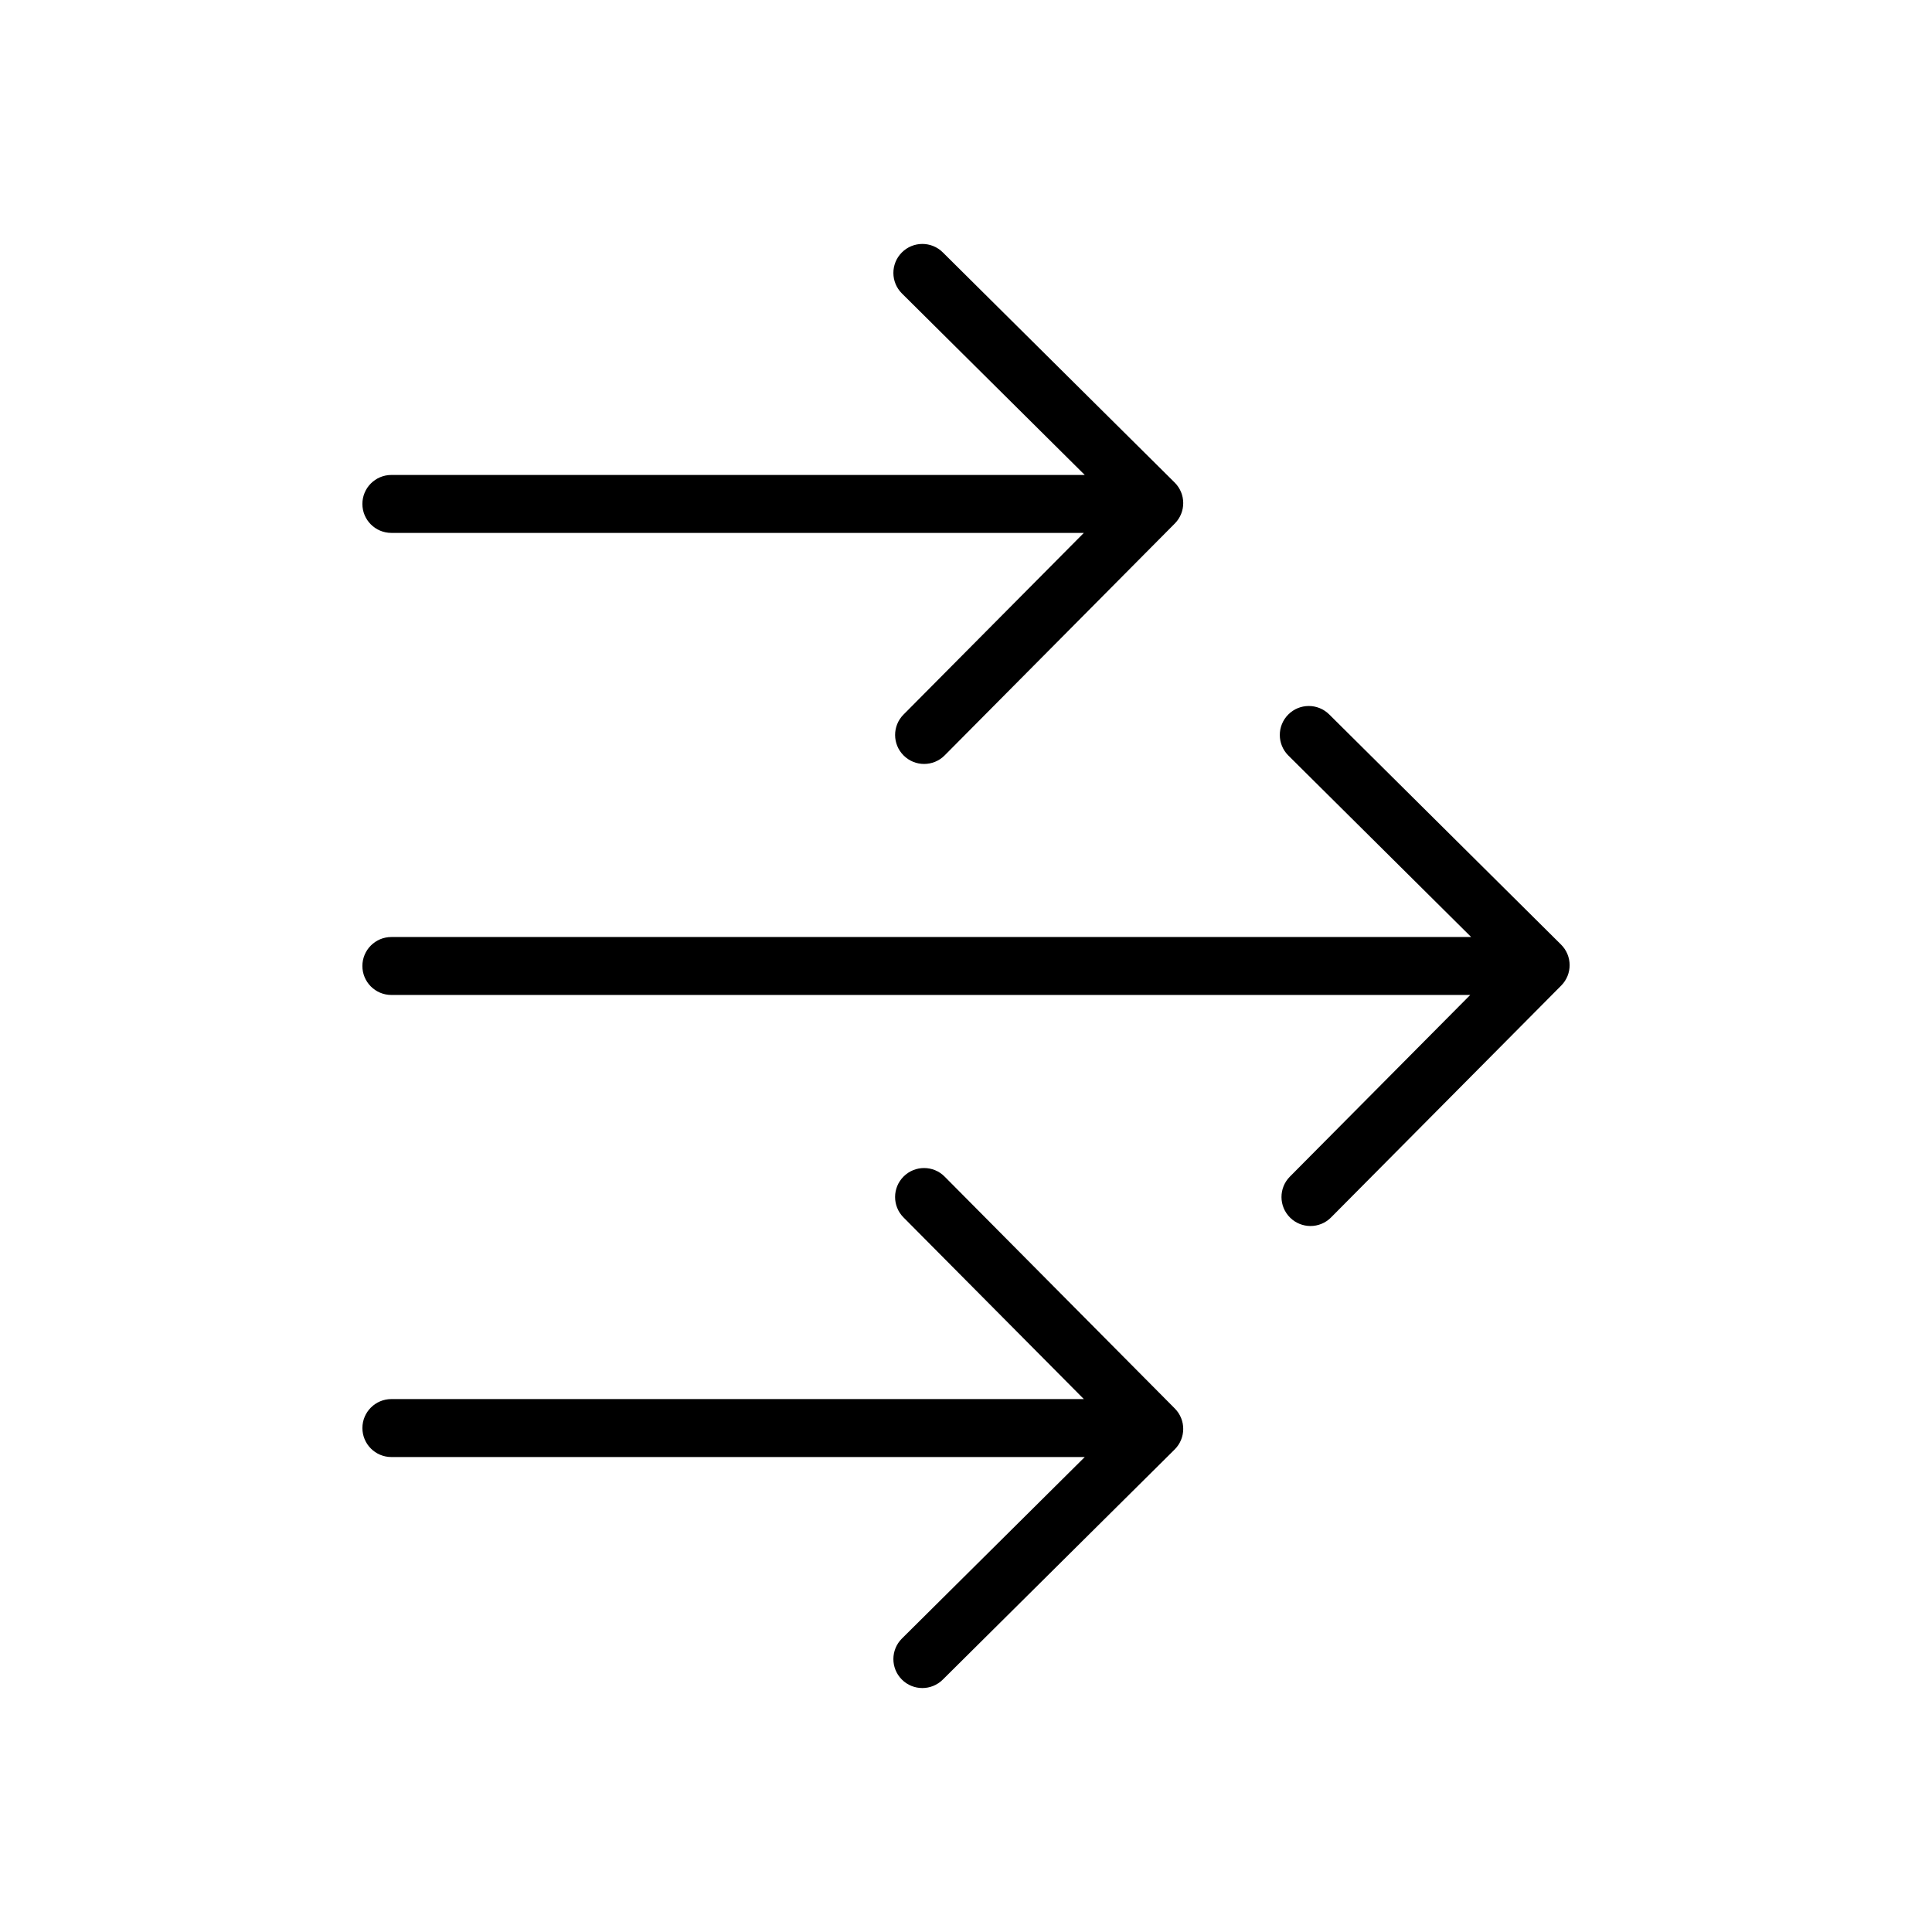
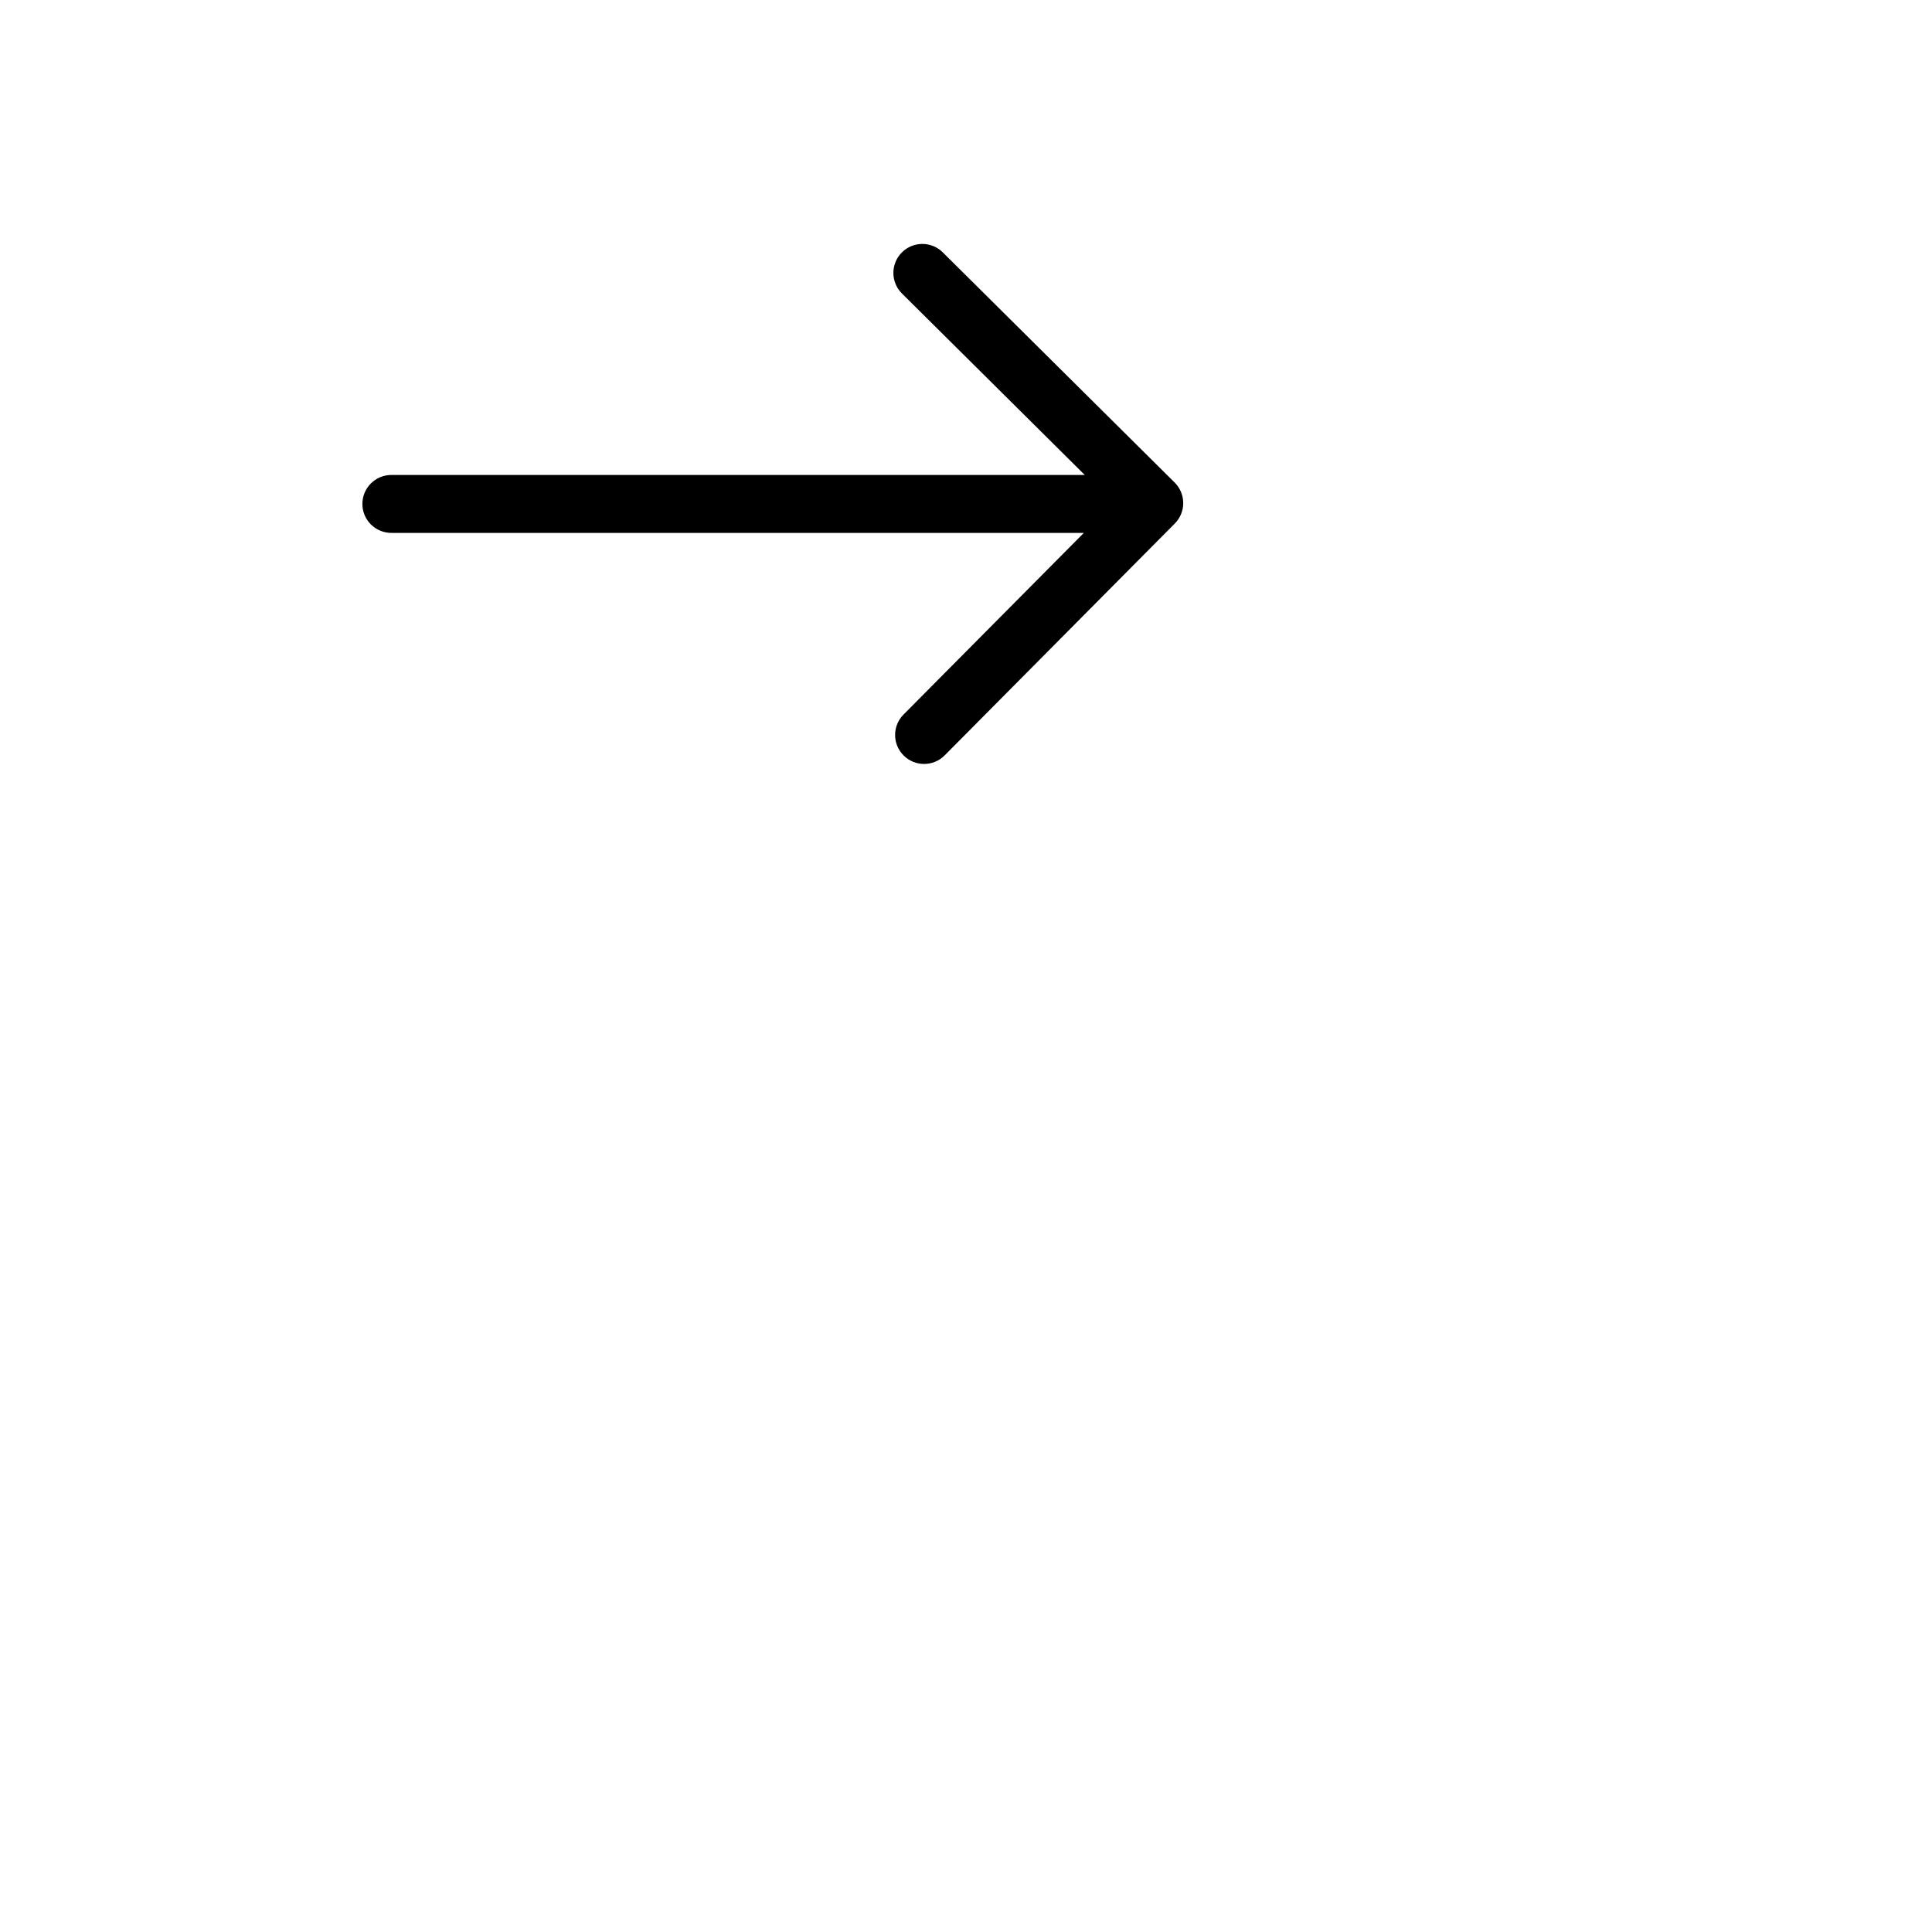
<svg xmlns="http://www.w3.org/2000/svg" version="1.1" x="0px" y="0px" viewBox="0 0 100 100" enable-background="new 0 0 100 100" xml:space="preserve" aria-hidden="true" width="100px" height="100px">
  <defs>
    <linearGradient class="cerosgradient" data-cerosgradient="true" id="CerosGradient_id11cb19937" gradientUnits="userSpaceOnUse" x1="50%" y1="100%" x2="50%" y2="0%">
      <stop offset="0%" stop-color="#d1d1d1" />
      <stop offset="100%" stop-color="#d1d1d1" />
    </linearGradient>
    <linearGradient />
  </defs>
  <g>
-     <path d="M20.257,51.499h55.842l-9.334,9.402c-0.584,0.588-0.58,1.537,0.008,2.121c0.292,0.29,0.675,0.436,1.057,0.436   c0.386,0,0.771-0.147,1.064-0.443l11.914-12.002c0.584-0.588,0.58-1.537-0.008-2.121L68.799,36.978   c-0.588-0.583-1.538-0.581-2.121,0.008c-0.584,0.588-0.58,1.537,0.008,2.121l9.461,9.393h-55.89c-0.828,0-1.5,0.672-1.5,1.5   S19.429,51.499,20.257,51.499z" />
    <path d="M20.257,27.583h35.842l-9.333,9.402c-0.584,0.588-0.58,1.538,0.008,2.121c0.293,0.291,0.675,0.436,1.057,0.436   c0.386,0,0.771-0.147,1.064-0.443l11.913-12.002c0.584-0.588,0.58-1.537-0.008-2.121L48.798,13.062   c-0.587-0.584-1.538-0.58-2.121,0.008c-0.584,0.588-0.58,1.537,0.008,2.121l9.462,9.393h-35.89c-0.828,0-1.5,0.672-1.5,1.5   S19.429,27.583,20.257,27.583z" />
-     <path d="M48.894,60.901c-0.583-0.589-1.534-0.591-2.121-0.008c-0.588,0.584-0.592,1.533-0.008,2.121l9.334,9.402H20.258   c-0.828,0-1.5,0.672-1.5,1.5s0.672,1.5,1.5,1.5h35.889l-9.462,9.393c-0.588,0.584-0.592,1.533-0.008,2.121   c0.293,0.296,0.679,0.443,1.064,0.443c0.382,0,0.765-0.146,1.057-0.436L60.8,75.024c0.588-0.584,0.592-1.533,0.008-2.121   L48.894,60.901z" />
  </g>
</svg>